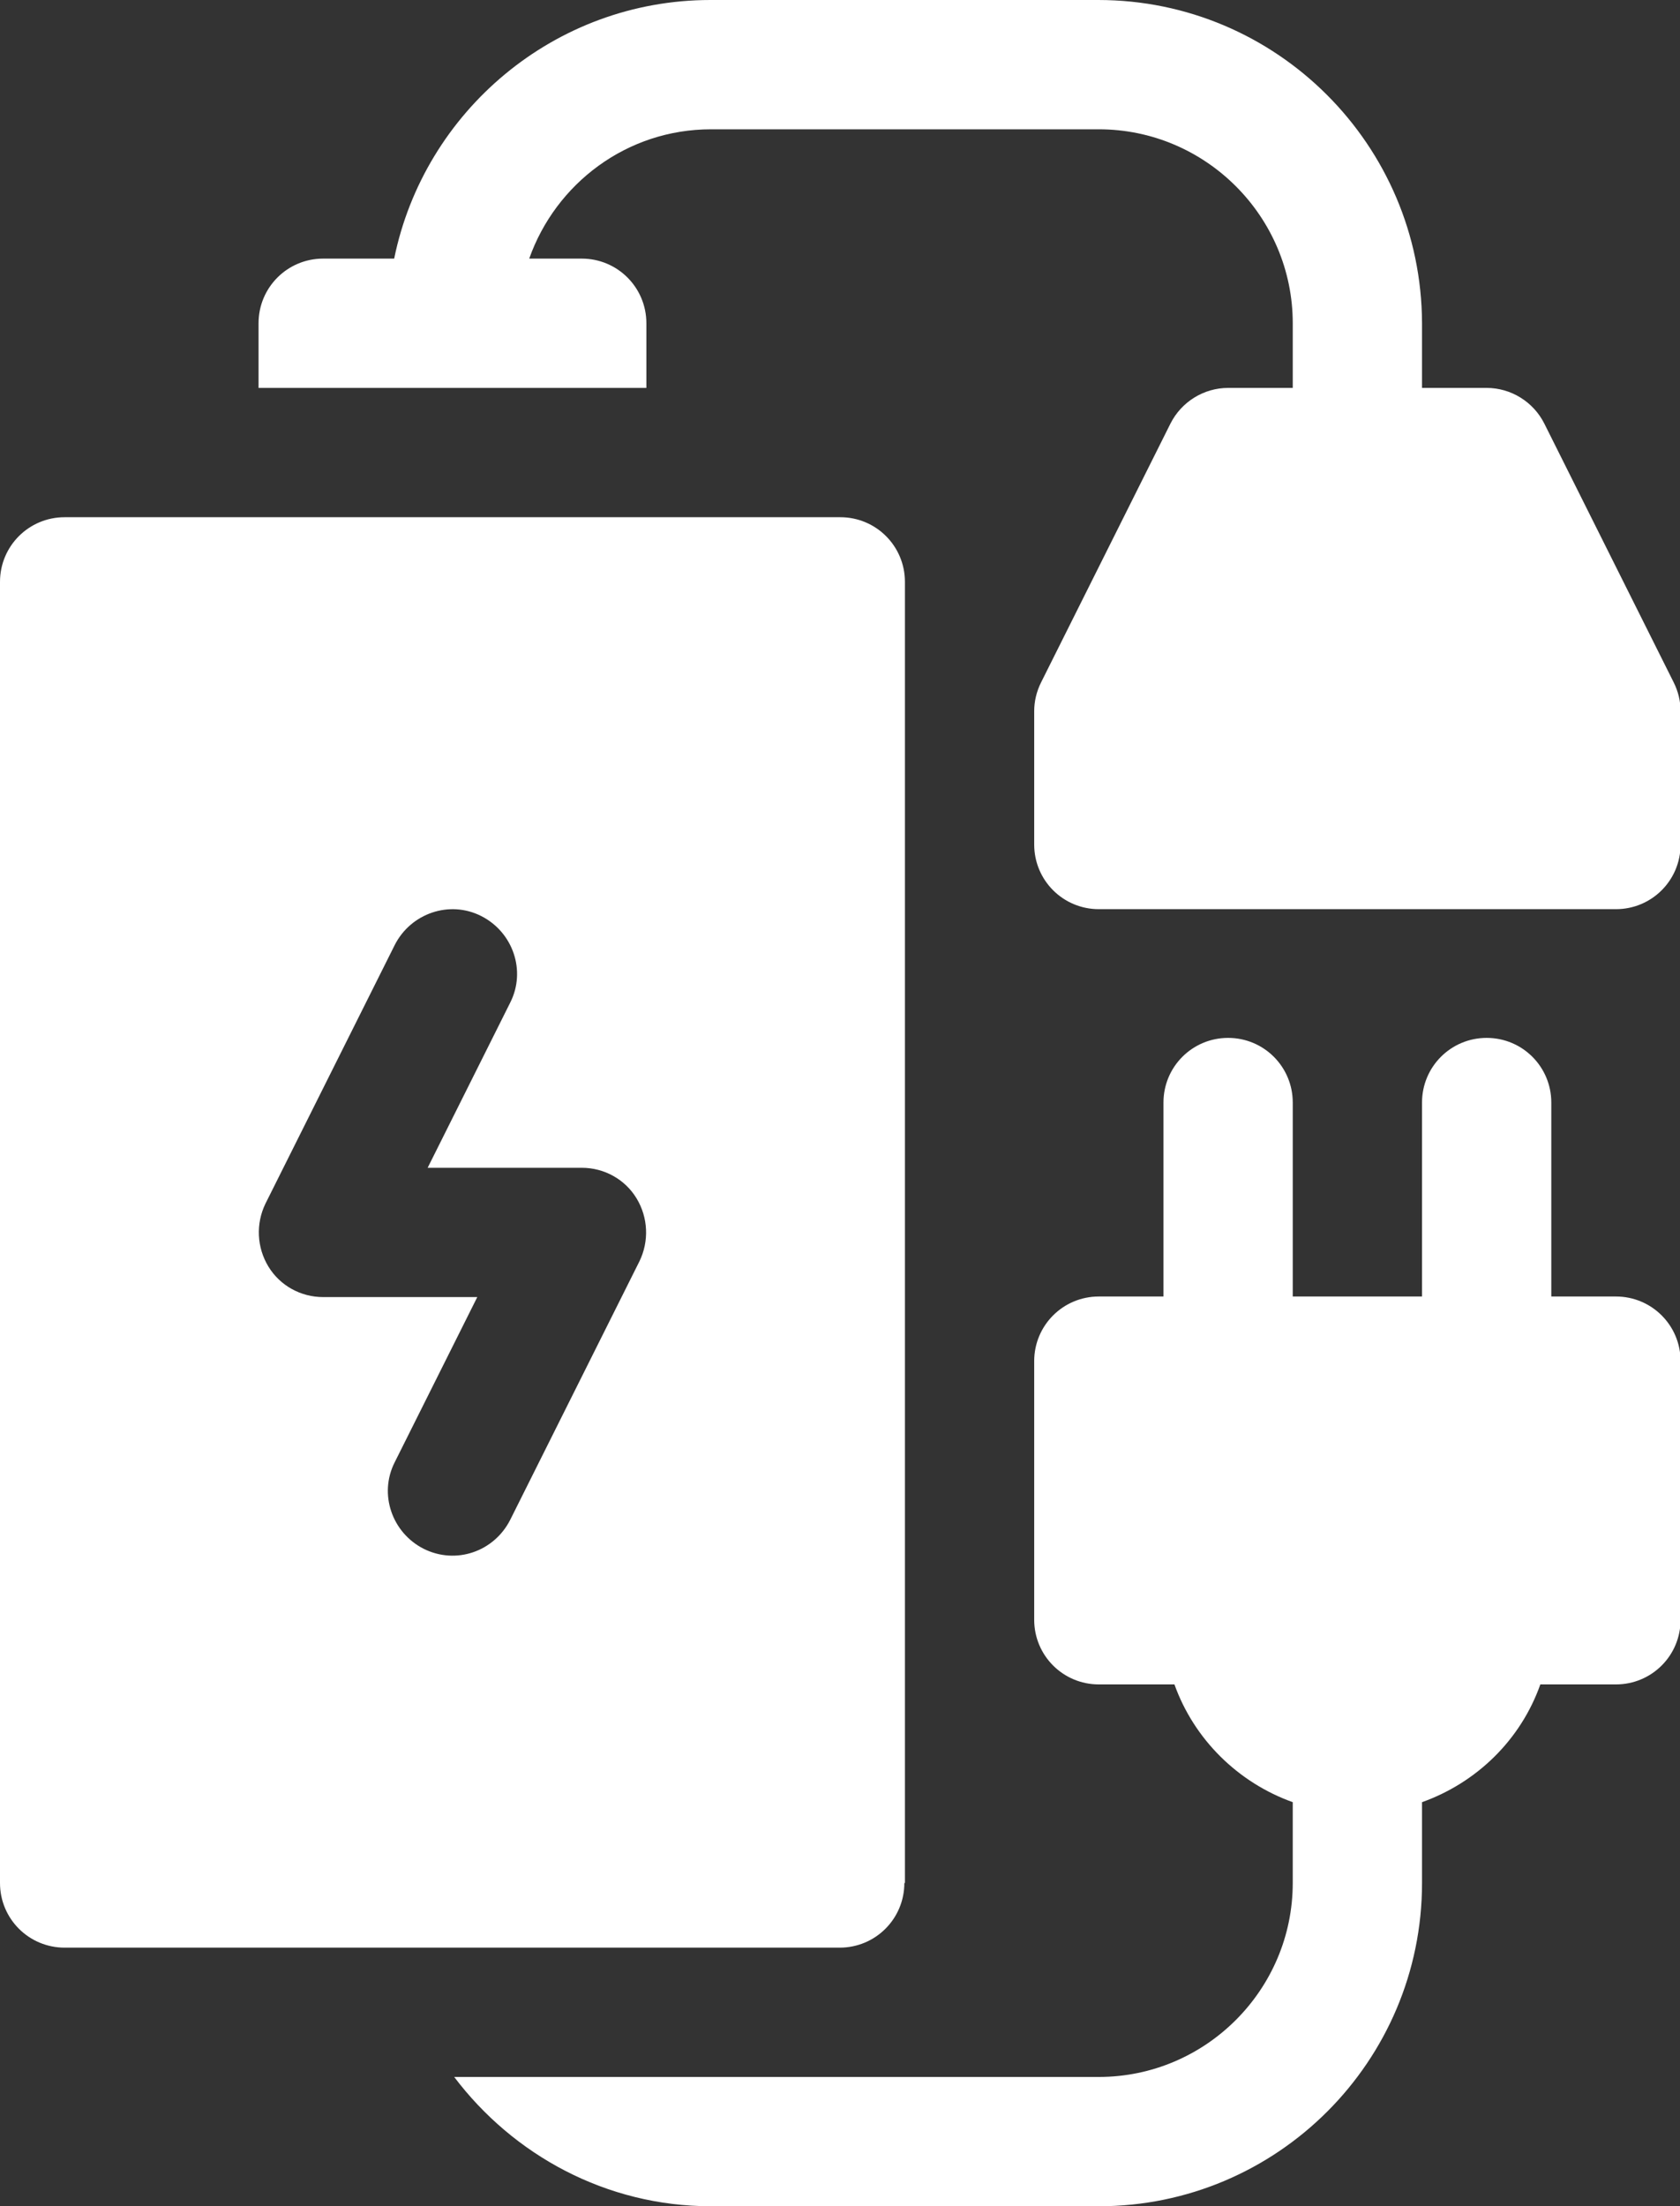
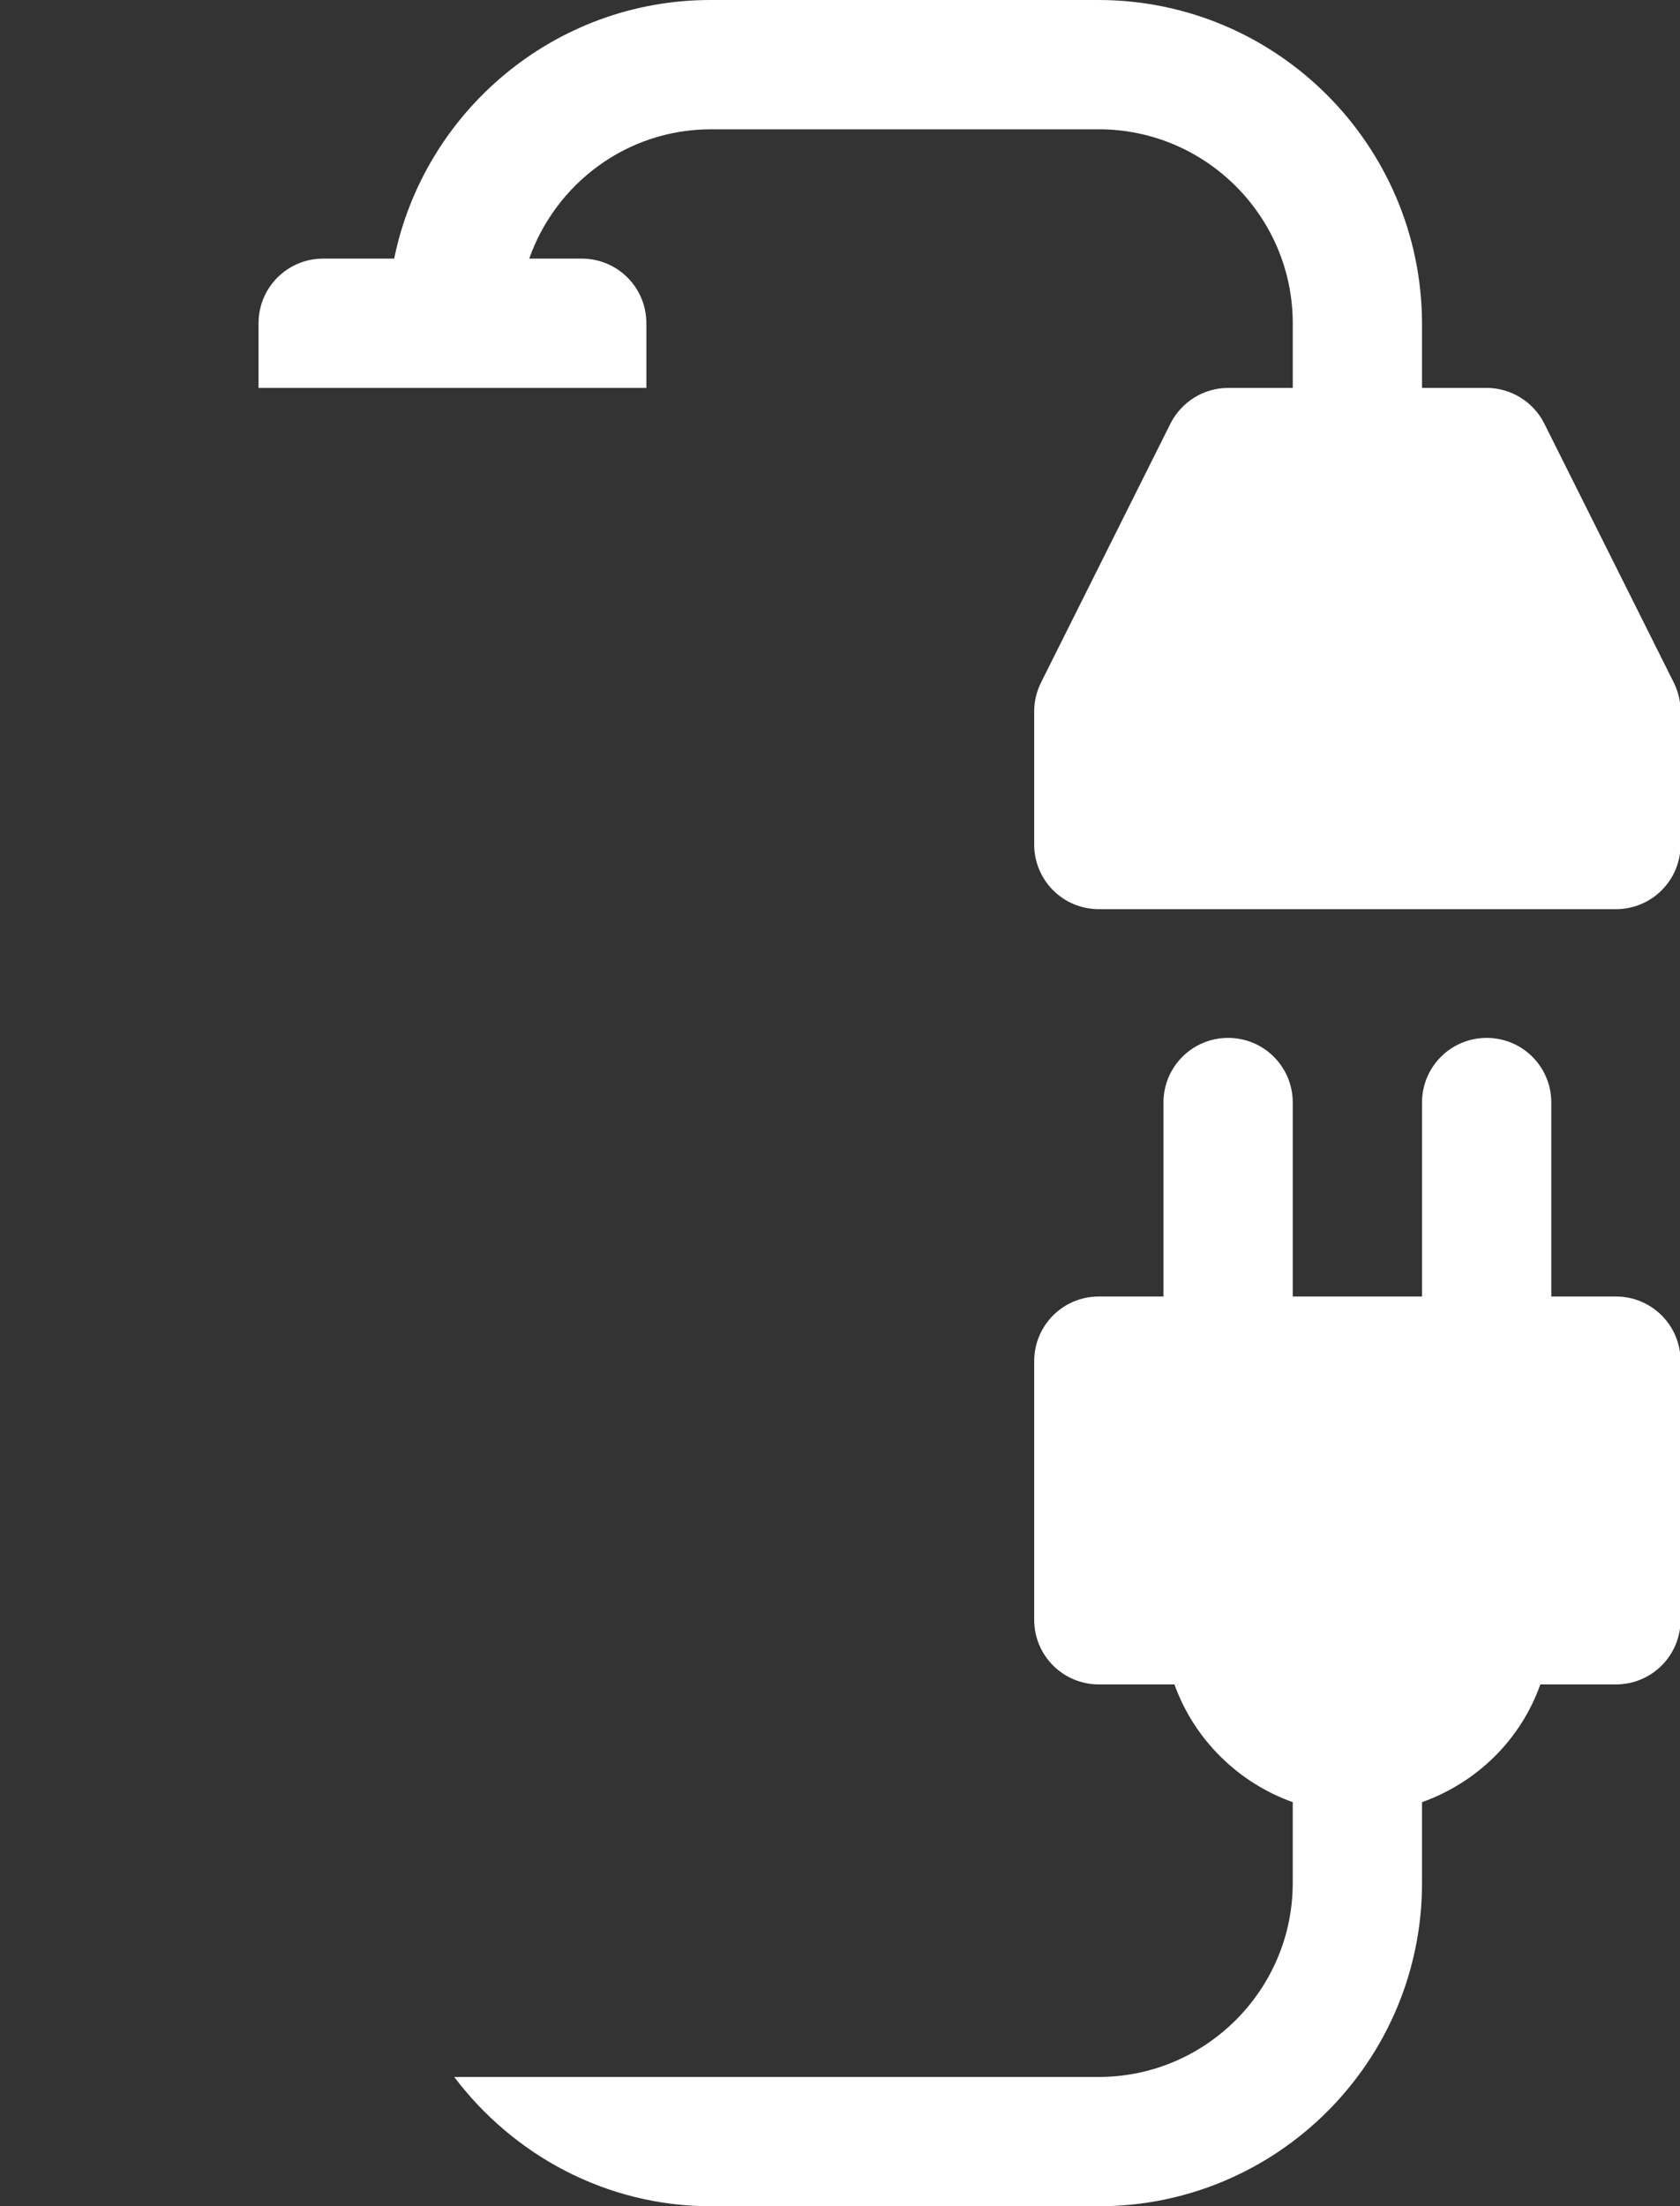
<svg xmlns="http://www.w3.org/2000/svg" id="Calque_1" data-name="Calque 1" viewBox="0 0 29.11 38.22">
  <rect x="0" y="0" width="29.11" height="38.22" fill="#333333" stroke="none" />
  <defs>
    <style>
      .cls-1 {
        fill: #fff;
      }

      .cls-2 {
        clip-path: url(#clippath);
      }

      .cls-3 {
        fill: none;
      }
    </style>
    <clipPath id="clippath">
      <rect class="cls-3" width="29.11" height="38.22" />
    </clipPath>
  </defs>
  <g class="cls-2">
-     <path class="cls-1" d="M11.08,21.85l-2.24,4.48c-.28,.55-.94,.78-1.5,.5-.55-.28-.78-.95-.5-1.5l1.43-2.86h-2.67c-.39,0-.75-.2-.95-.53-.2-.33-.22-.74-.05-1.09l2.24-4.48c.28-.55,.95-.78,1.5-.5,.55,.28,.78,.95,.5,1.5l-1.43,2.86h2.67c.39,0,.75,.2,.95,.53,.2,.33,.22,.74,.05,1.09m4.6,10.77V10.08c0-.62-.5-1.12-1.12-1.12H1.12C.5,8.96,0,9.46,0,10.08v22.54c0,.62,.5,1.12,1.12,1.12H14.55c.62,0,1.12-.5,1.12-1.12" />
    <path class="cls-1" d="M19.03,0h-6.72C9.61,0,7.35,1.93,6.83,4.48h-1.23c-.62,0-1.12,.5-1.12,1.12v1.12h6.72v-1.12c0-.62-.5-1.12-1.12-1.12h-.91c.46-1.3,1.69-2.24,3.15-2.24h6.72c1.85,0,3.36,1.51,3.36,3.36v1.12h-1.12c-.42,0-.81,.24-1,.62l-2.24,4.48c-.08,.16-.12,.33-.12,.5v2.31c0,.62,.5,1.12,1.12,1.12h8.96c.62,0,1.12-.5,1.12-1.12v-2.31c0-.17-.04-.34-.12-.5l-2.24-4.48c-.19-.38-.58-.62-1-.62h-1.12v-1.12C24.63,2.51,22.12,0,19.03,0" />
    <path class="cls-1" d="M12.32,38.22h6.72c3.09,0,5.6-2.51,5.6-5.6v-1.4c.95-.34,1.71-1.08,2.05-2.04h1.31c.62,0,1.12-.5,1.12-1.12v-4.48c0-.62-.5-1.12-1.12-1.12h-1.12v-3.36c0-.62-.5-1.12-1.12-1.12s-1.12,.5-1.12,1.12v3.36h-2.24v-3.36c0-.62-.5-1.12-1.12-1.12s-1.12,.5-1.12,1.12v3.36h-1.12c-.62,0-1.12,.5-1.12,1.12v4.48c0,.62,.5,1.12,1.12,1.12h1.31c.34,.95,1.1,1.7,2.05,2.04v1.4c0,1.85-1.51,3.36-3.36,3.36H7.87c1.02,1.35,2.63,2.24,4.45,2.24" />
  </g>
</svg>